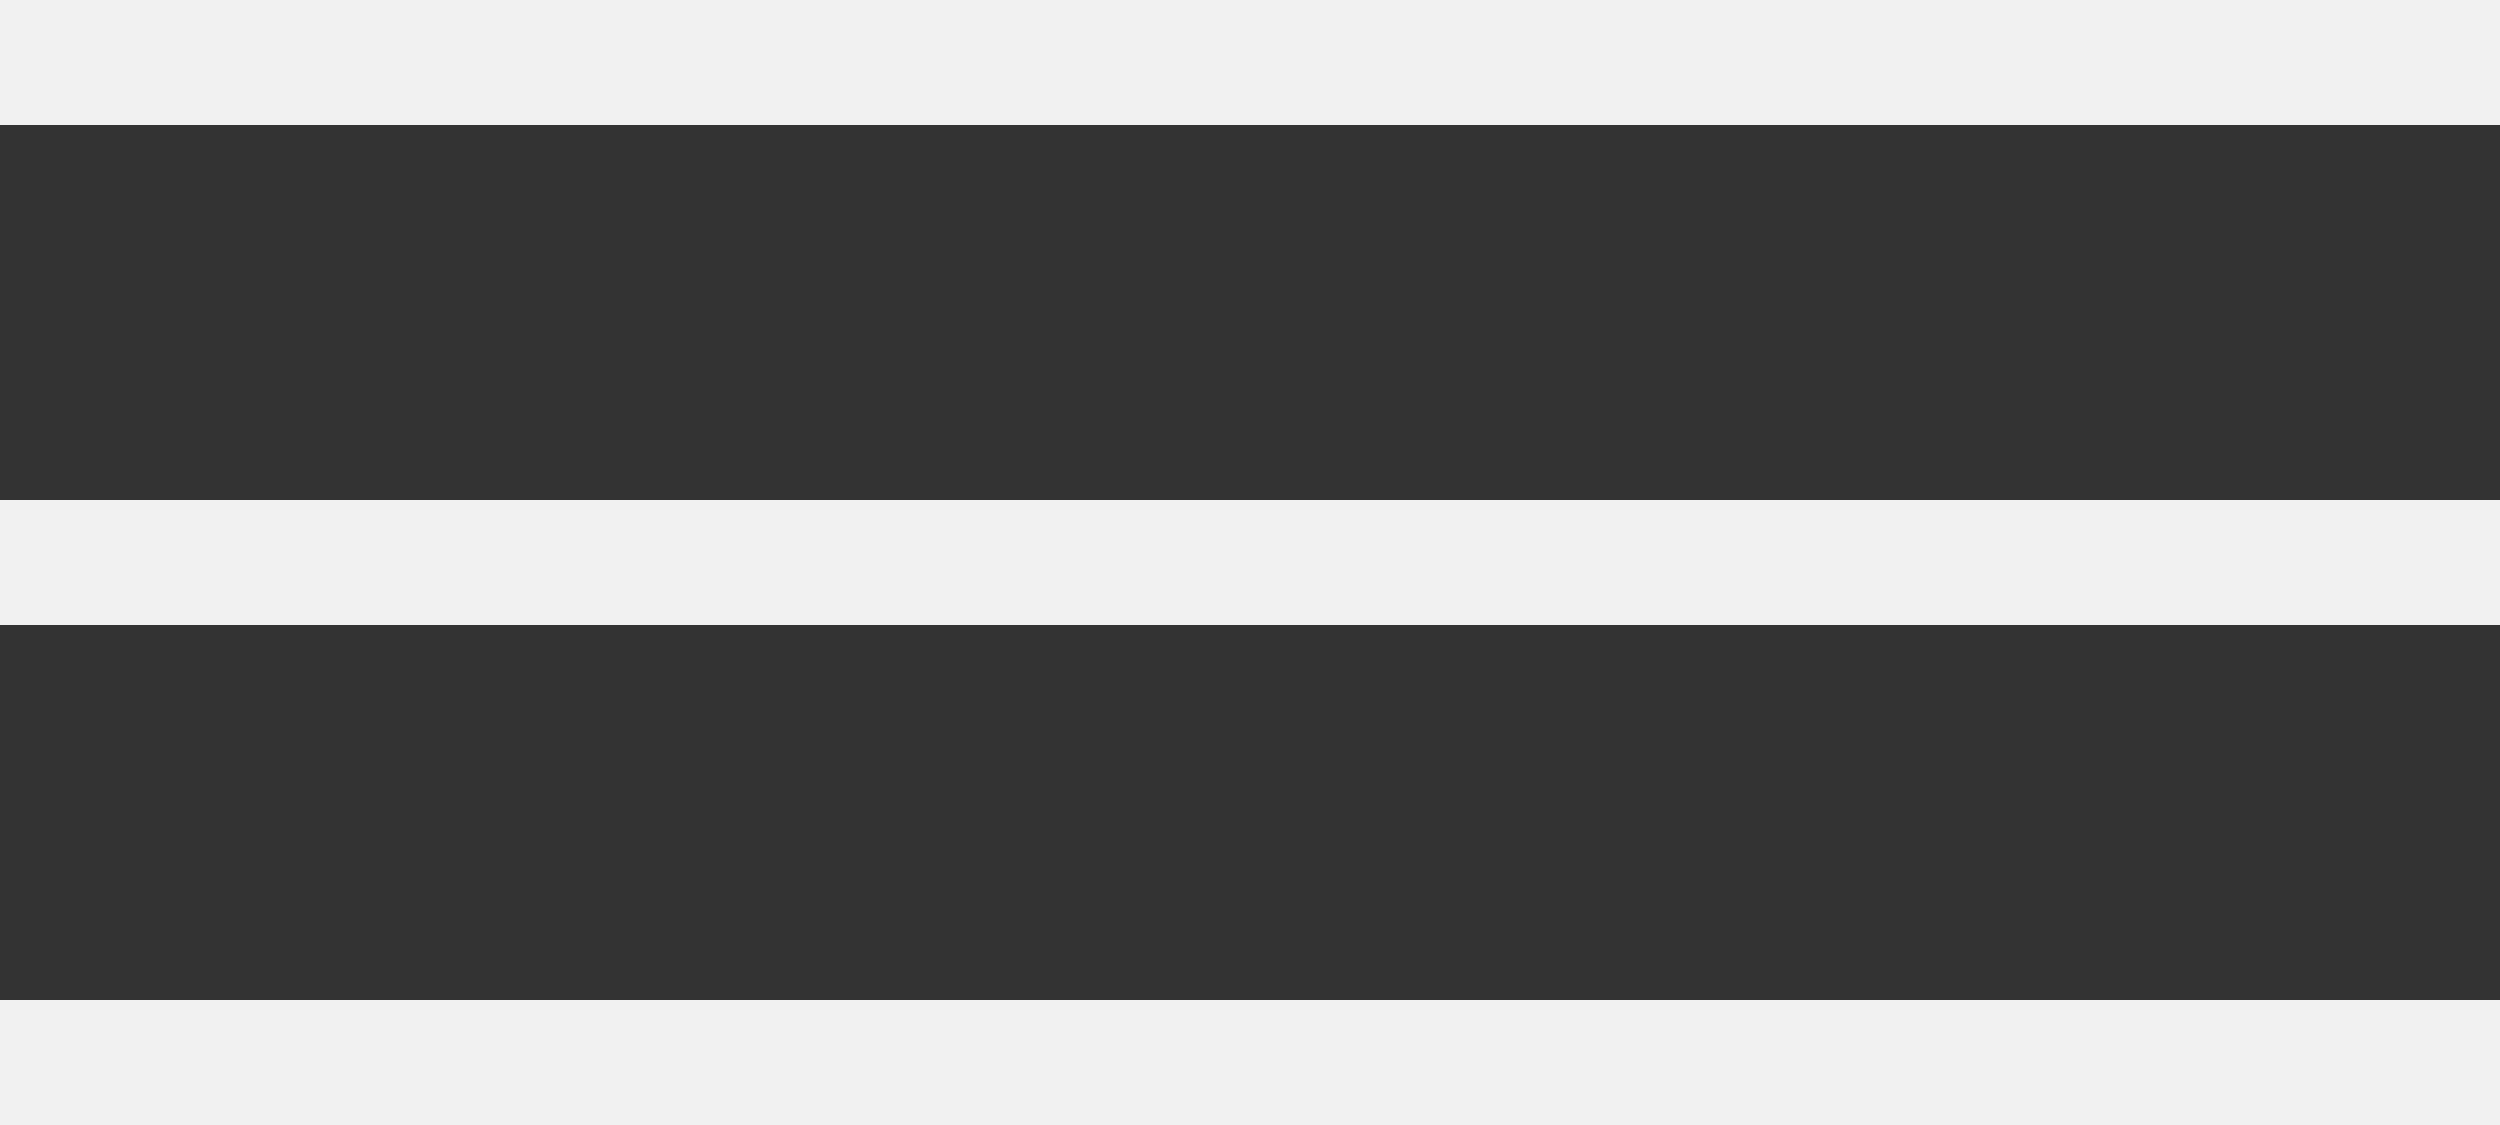
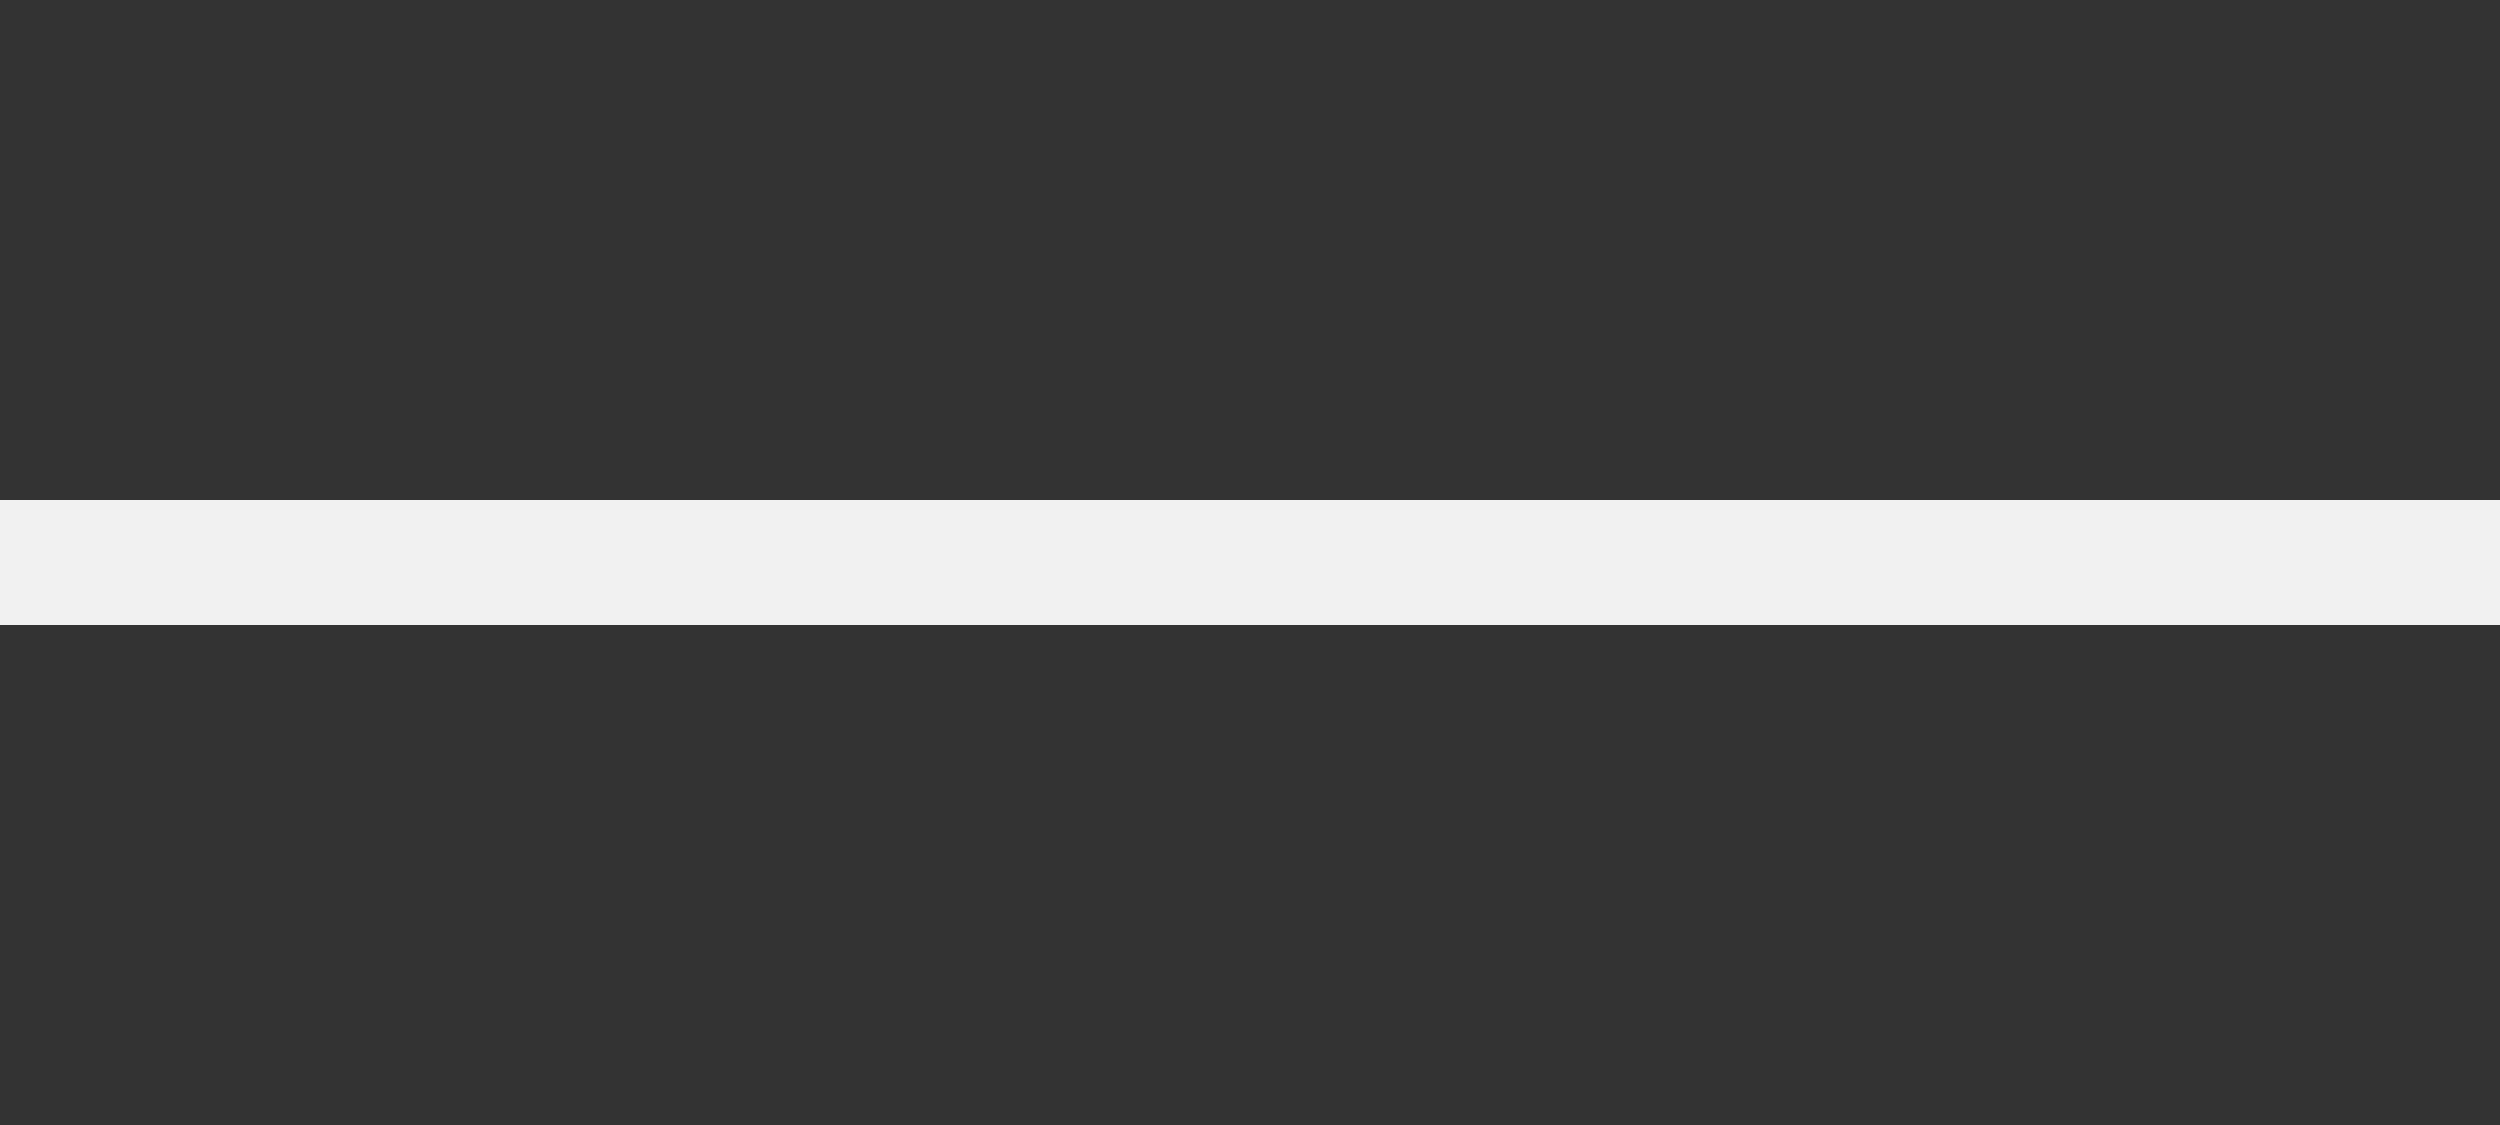
<svg xmlns="http://www.w3.org/2000/svg" width="20" height="9" viewBox="0 0 20 9" fill="none">
  <rect x="0" y="0" width="20" height="9" fill="#333333" stroke="none" />
-   <line x1="1.9372e-08" y1="0.5" x2="20" y2="0.5" stroke="#F1F1F1" />
  <line x1="2.23524e-08" y1="4.5" x2="20" y2="4.5" stroke="#F1F1F1" />
-   <line x1="2.57912e-08" y1="8.5" x2="20" y2="8.5" stroke="#F1F1F1" />
</svg>